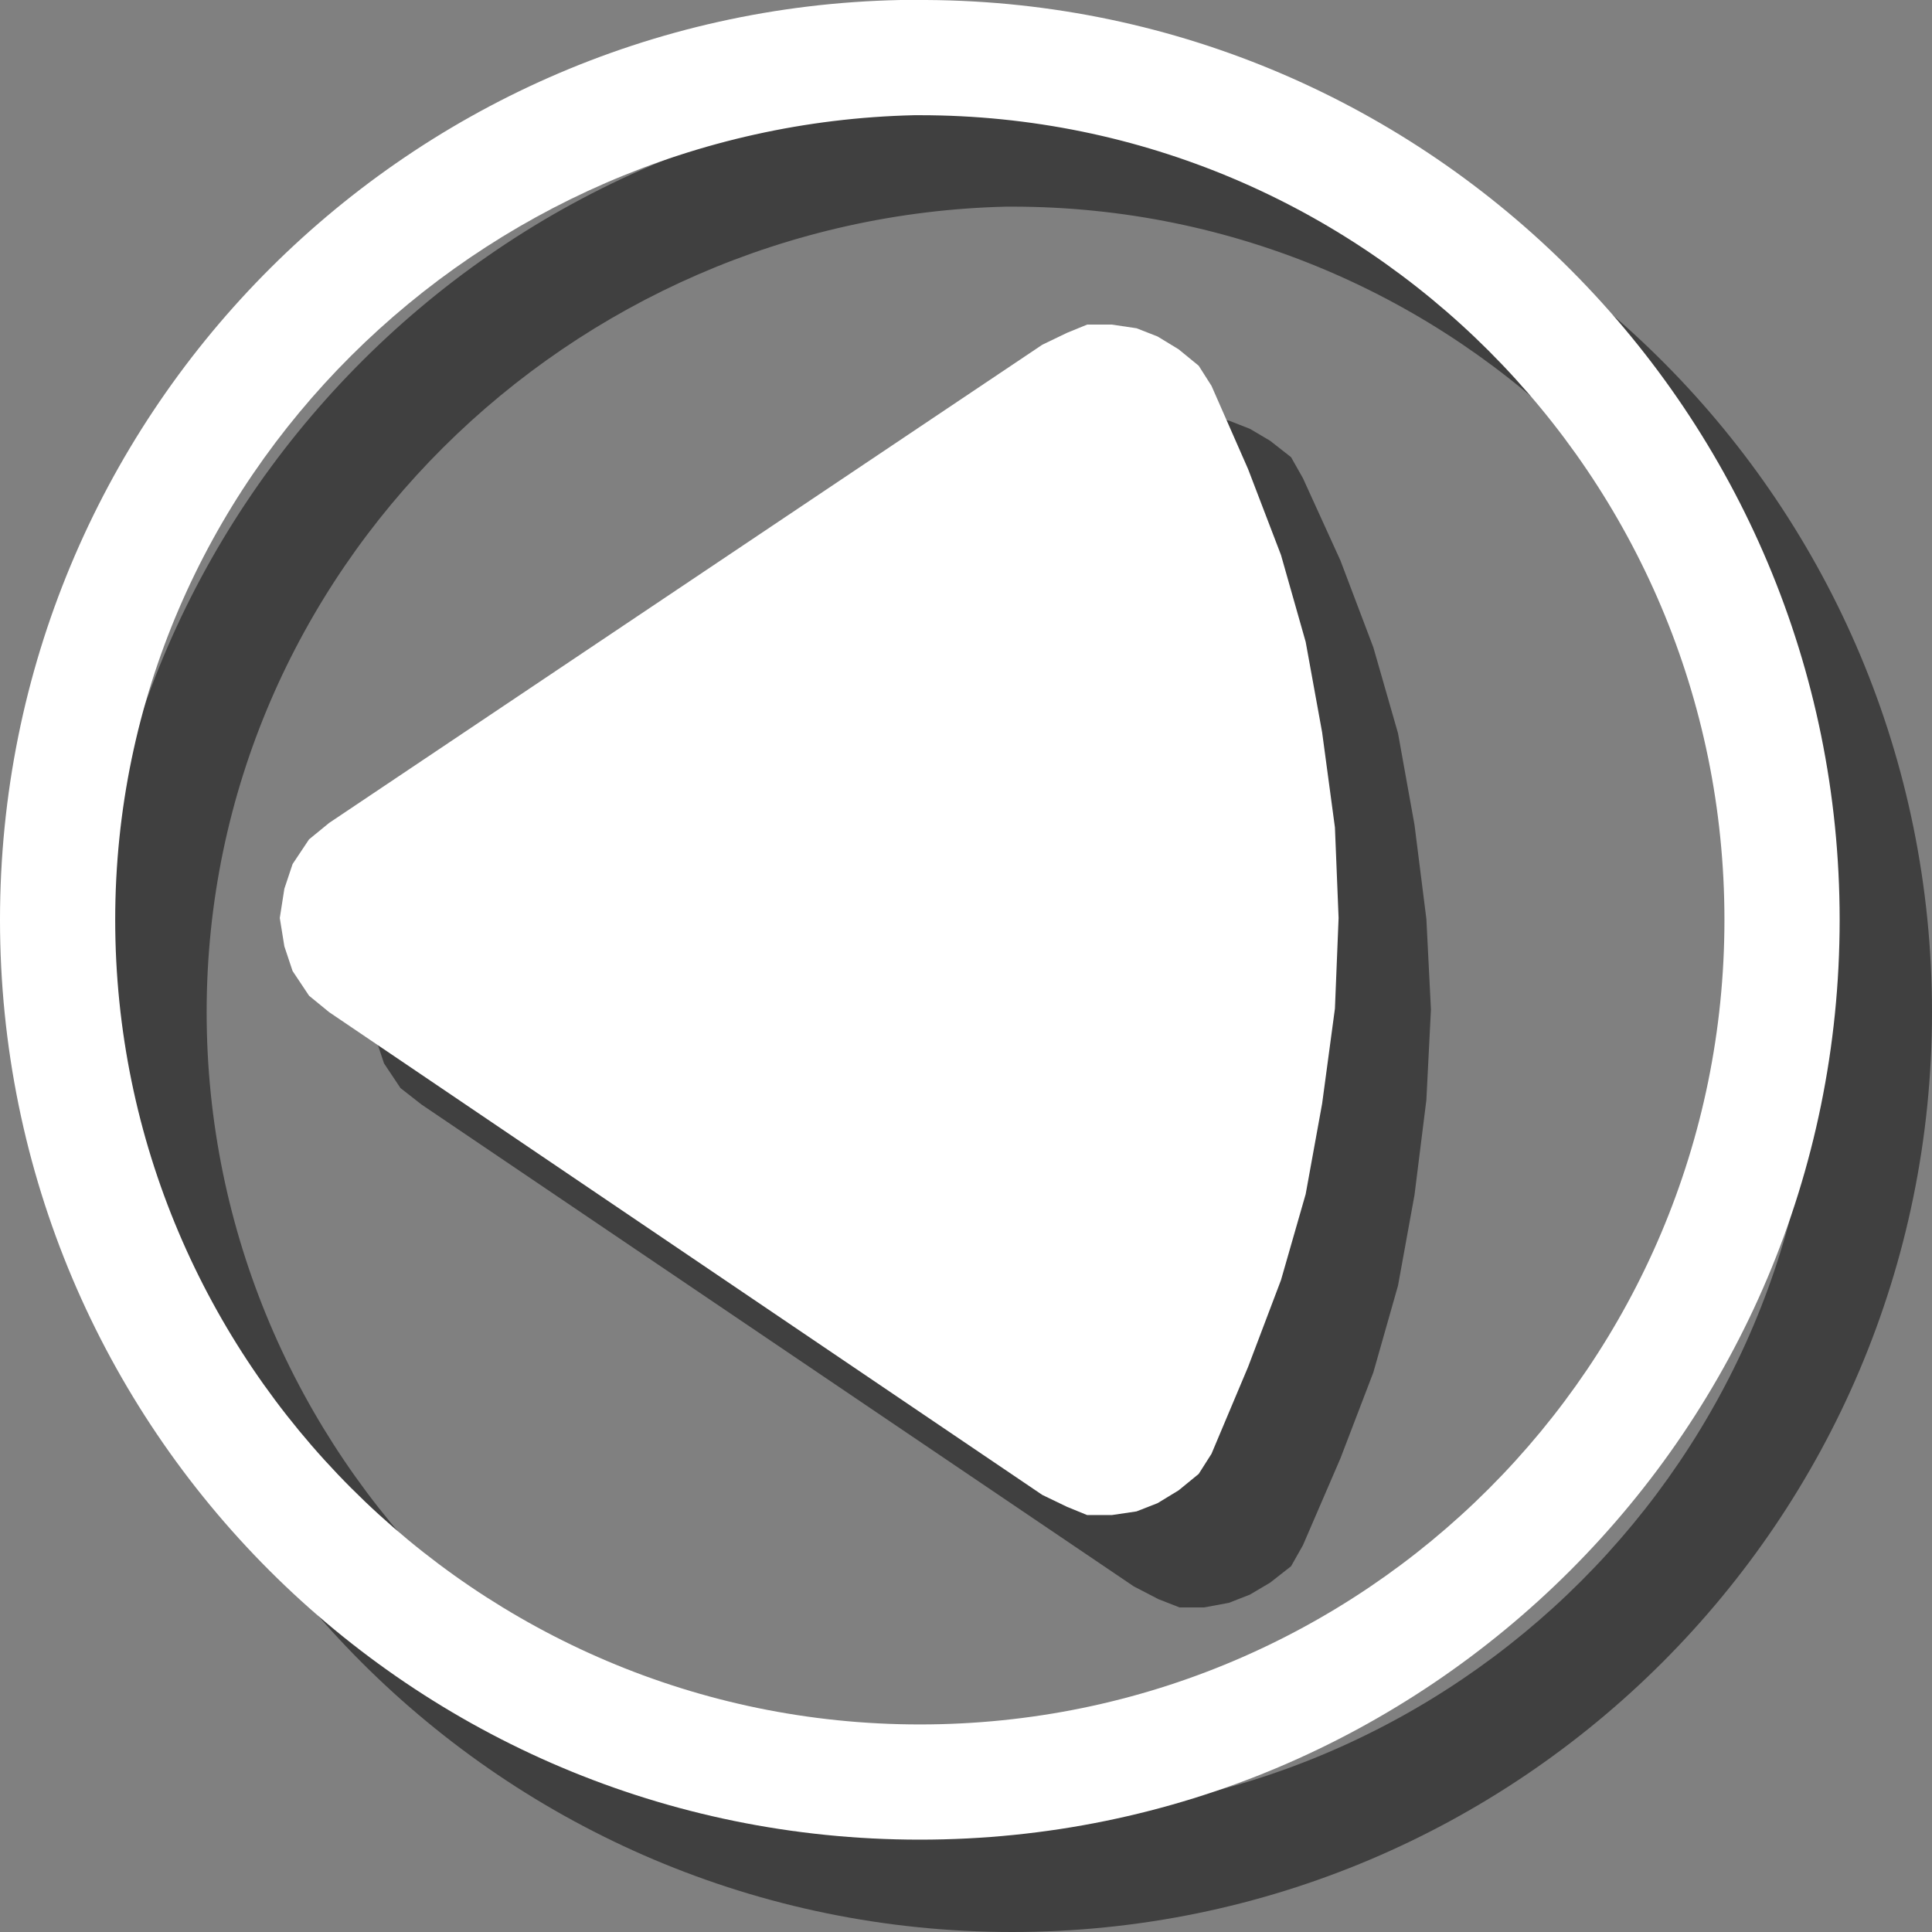
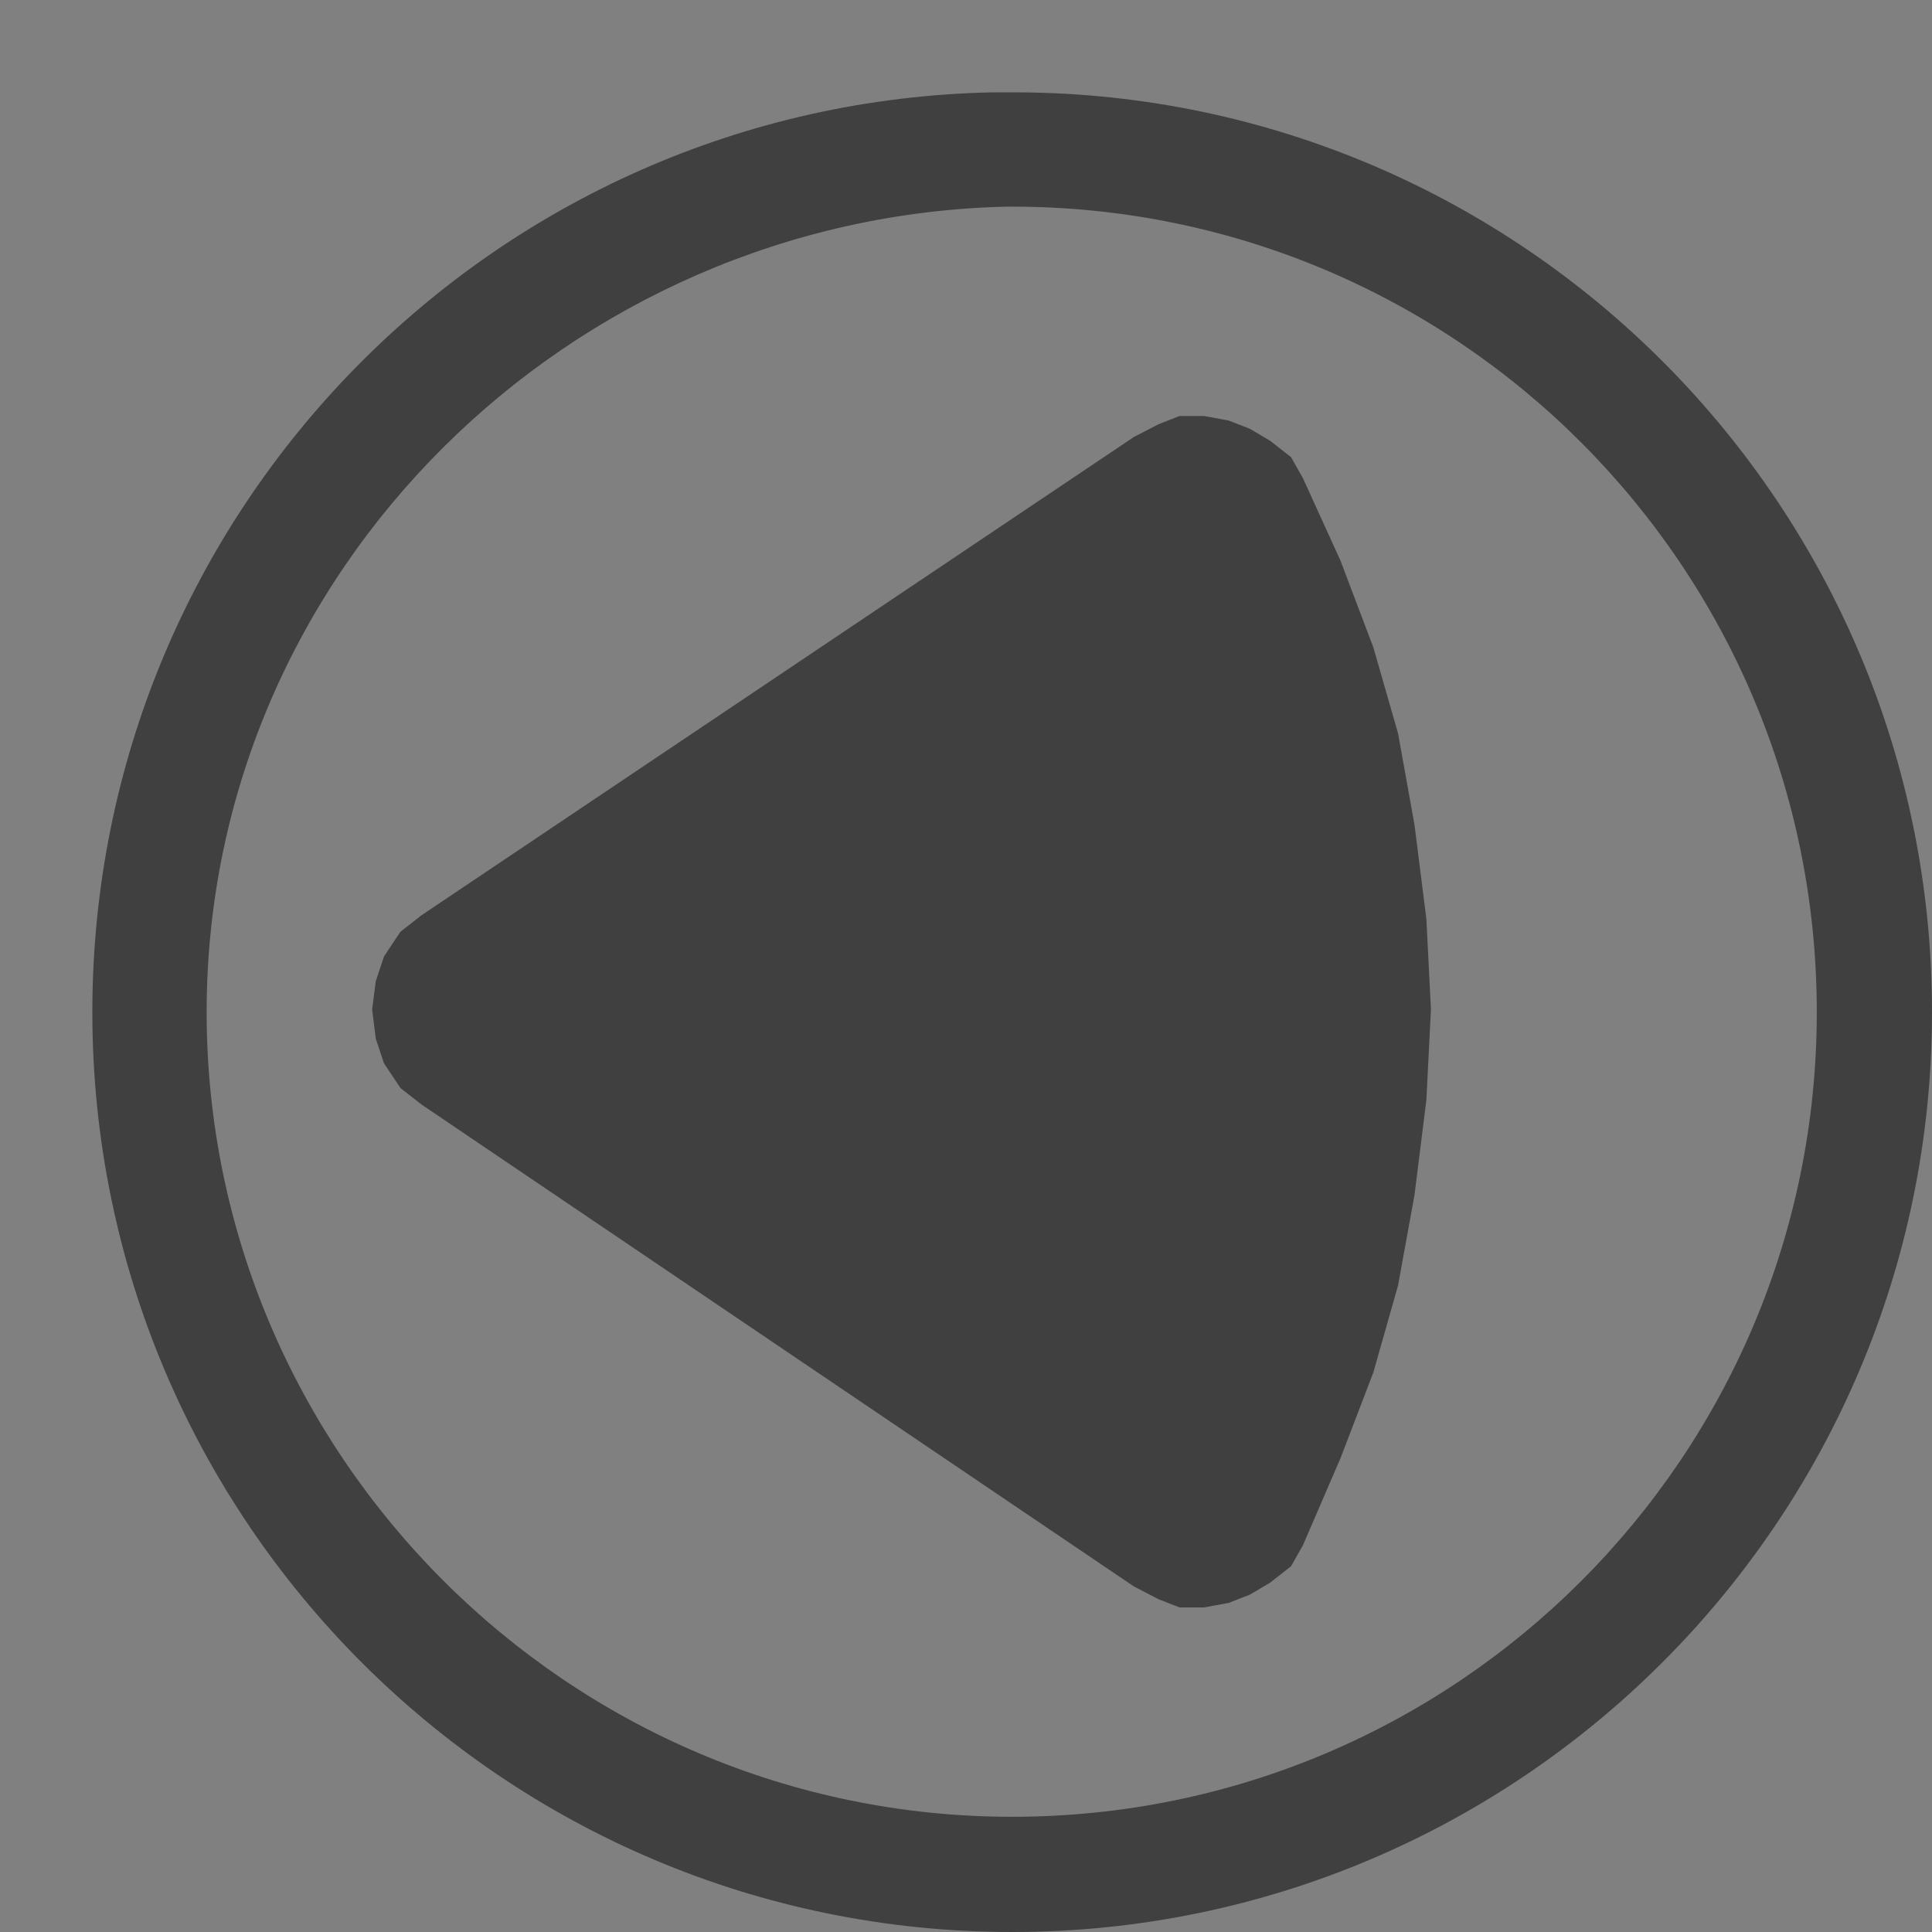
<svg xmlns="http://www.w3.org/2000/svg" xml:space="preserve" width="210px" height="210px" version="1.1" style="shape-rendering:geometricPrecision; text-rendering:geometricPrecision; image-rendering:optimizeQuality; fill-rule:evenodd; clip-rule:evenodd" viewBox="0 0 2113 2113">
  <rect x="0" y="0" width="2113" height="2113" fill="#808080" stroke="none" />
  <defs>
    <style type="text/css">
   
    .fil1 {fill:white}
    .fil0 {fill:black;fill-opacity:0.502}
   
  </style>
  </defs>
  <g id="Ebene_x0020_1">
    <polygon class="fil0" points="1425,1690 1412,1713 1389,1731 1367,1744 1344,1753 1317,1758 1290,1758 1267,1749 1240,1735 461,1208 438,1190 420,1163 411,1136 407,1104 411,1073 420,1046 438,1019 461,1001 1240,478 1267,464 1290,455 1317,455 1344,460 1367,469 1389,482 1412,500 1425,523 1466,613 1502,708 1529,802 1547,902 1560,1005 1565,1104 1560,1203 1547,1307 1529,1406 1502,1501 1466,1595 " />
    <path class="fil0" d="M1107 2113c555,0 1006,-451 1006,-1006 0,-554 -447,-1003 -999,-1006 -3,0 -5,0 -7,0 -2,0 -19,0 -21,0l15 125c2,0 4,0 6,0 486,0 880,394 880,881 0,486 -394,880 -880,880 -487,0 -881,-398 -881,-880 0,-483 398,-870 875,-881l-15 -125c-546,11 -985,457 -985,1006 0,555 450,1006 1006,1006z" />
-     <polygon class="fil1" points="1325,1590 1311,1612 1289,1630 1266,1644 1243,1653 1216,1657 1189,1657 1167,1648 1140,1635 360,1107 338,1089 320,1062 311,1035 306,1004 311,972 320,945 338,918 360,900 1140,377 1167,364 1189,355 1216,355 1243,359 1266,368 1289,382 1311,400 1325,422 1365,513 1401,607 1428,702 1446,801 1460,905 1464,1004 1460,1103 1446,1207 1428,1306 1401,1400 1365,1495 " />
-     <path class="fil1" d="M1006 2012c556,0 1006,-450 1006,-1006 0,-553 -447,-1003 -999,-1006 -3,0 -5,0 -7,0 -2,0 -19,0 -21,0l15 126c2,0 4,0 6,0 486,0 880,394 880,880 0,486 -394,880 -880,880 -486,0 -880,-397 -880,-880 0,-483 397,-869 874,-880l-15 -126c-546,11 -985,457 -985,1006 0,556 450,1006 1006,1006z" />
  </g>
</svg>